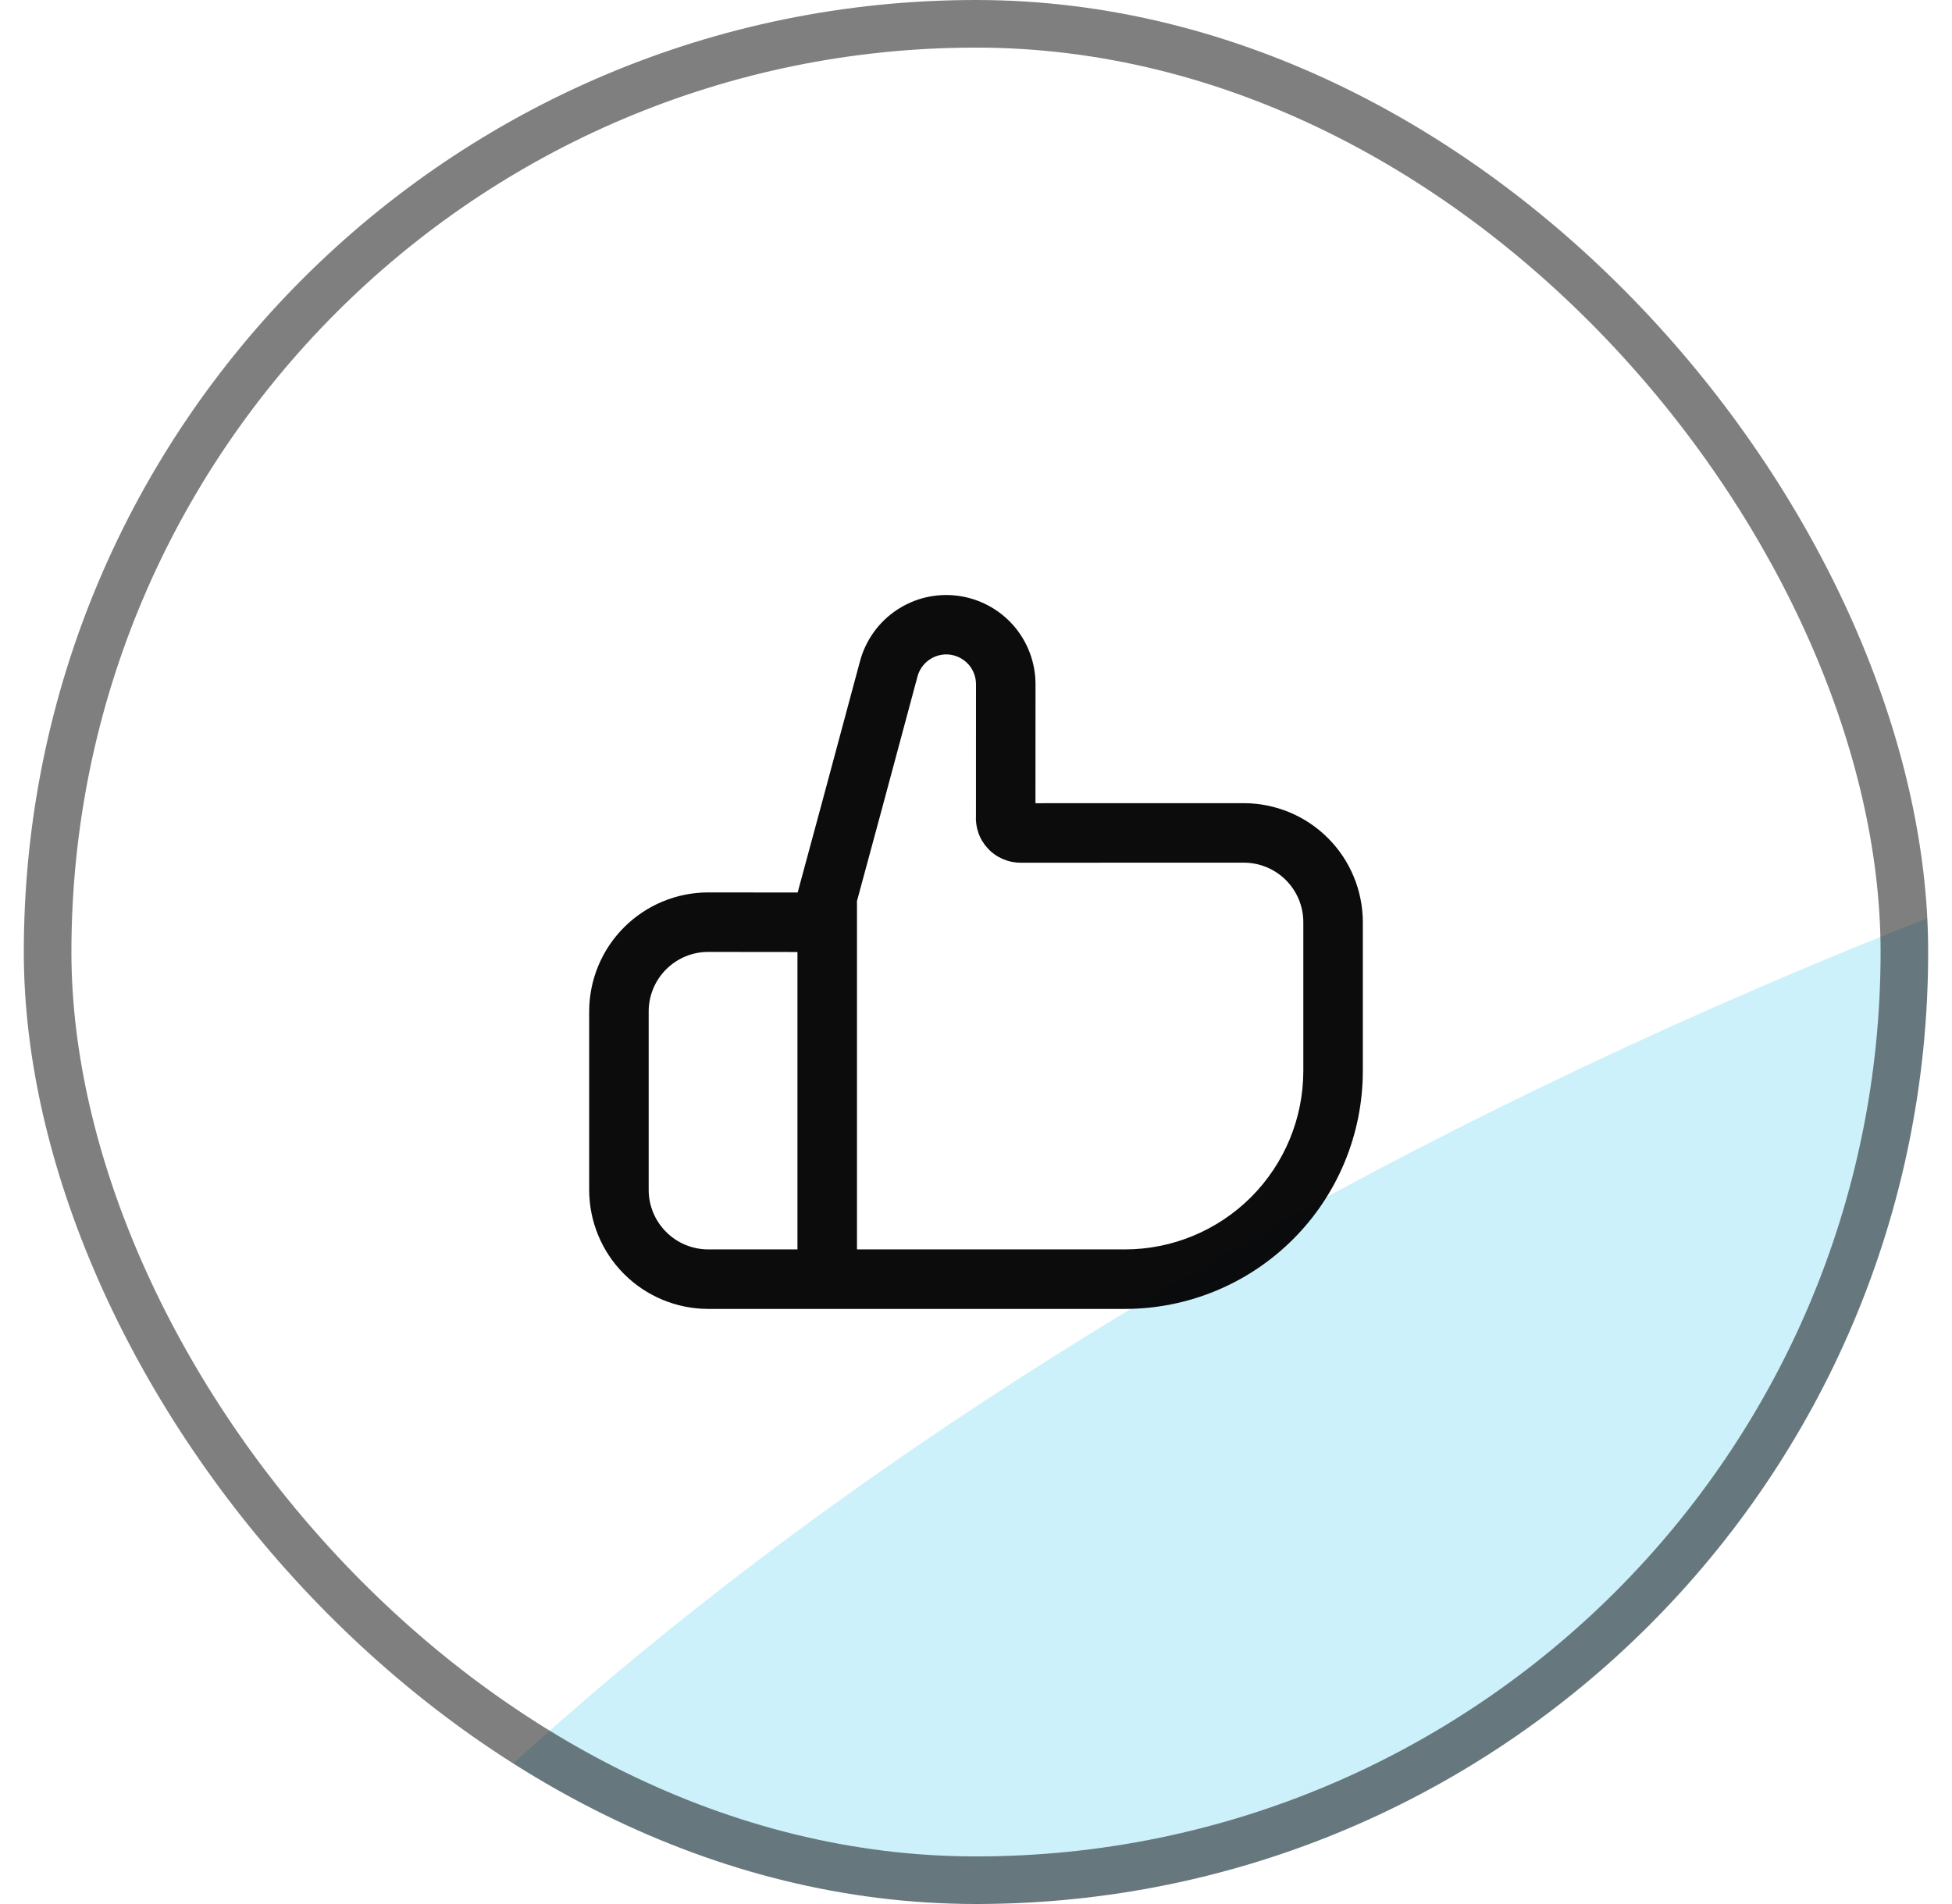
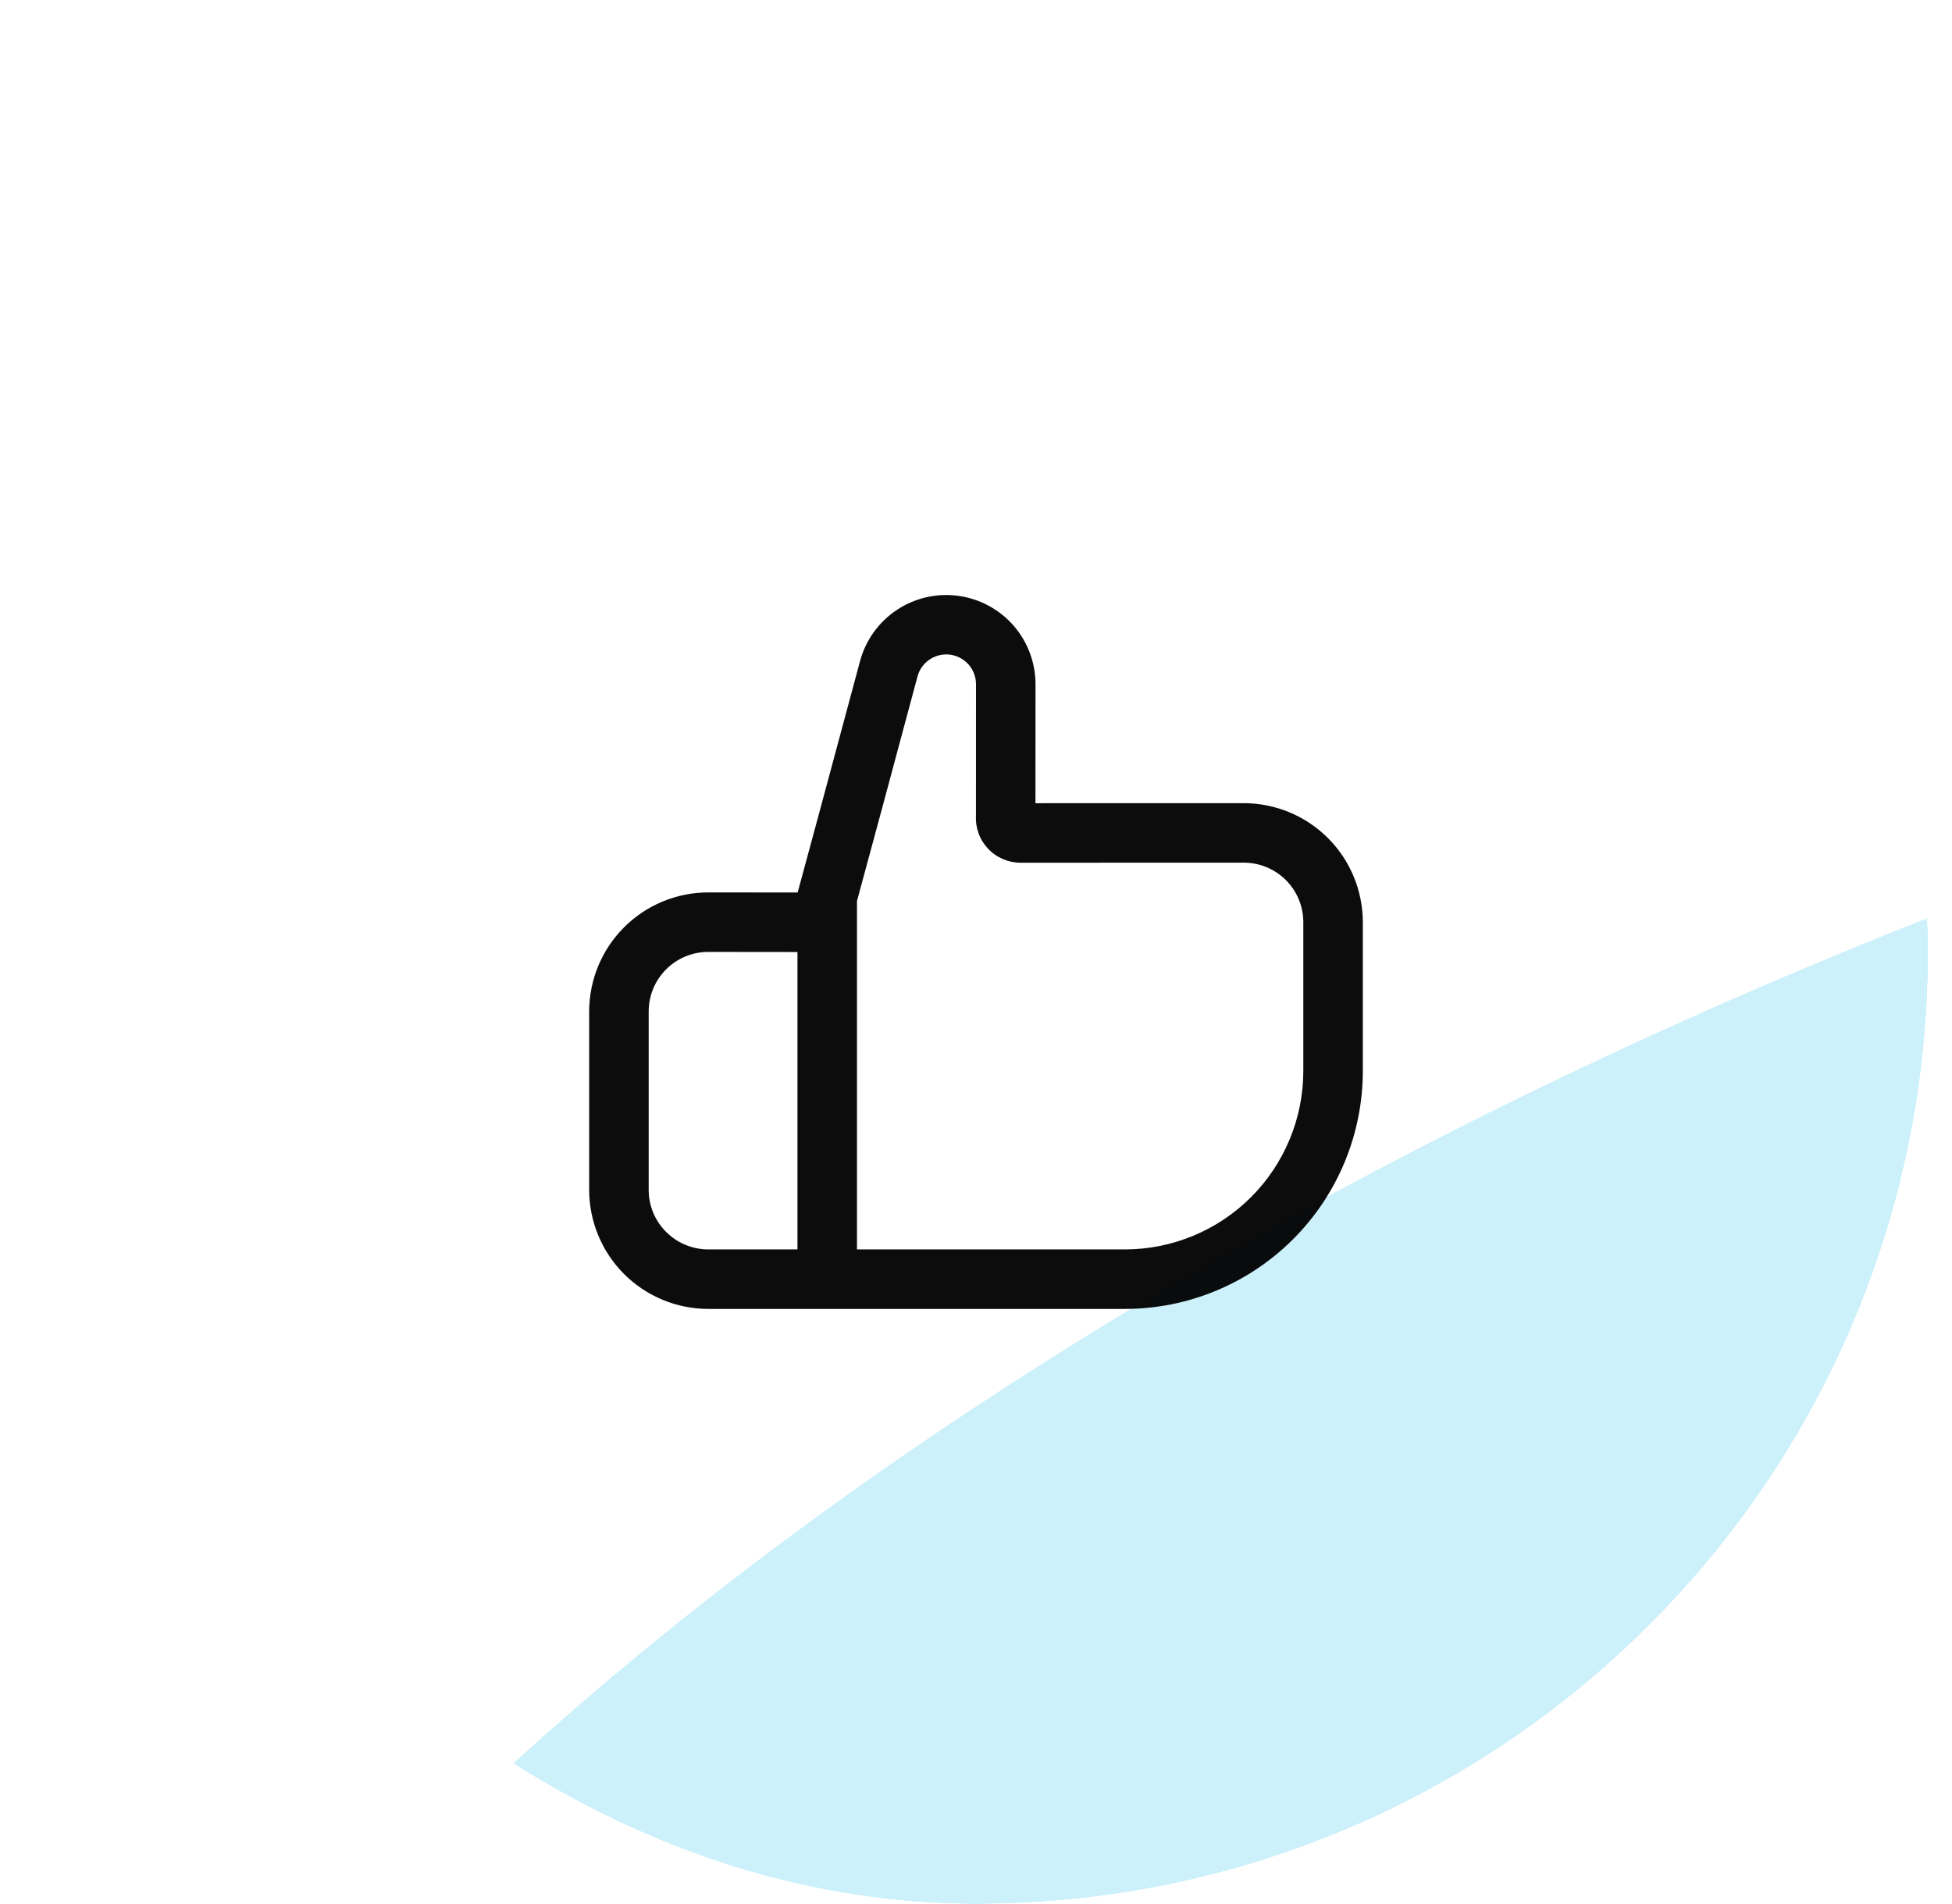
<svg xmlns="http://www.w3.org/2000/svg" width="41" height="40" viewBox="0 0 41 40" fill="none">
  <g clip-path="url(#clip0_8335_11331)">
    <g opacity="0.4" clip-path="url(#clip1_8335_11331)">
      <g clip-path="url(#clip2_8335_11331)">
        <g opacity="0.7">
          <g filter="url(#filter0_f_8335_11331)">
            <ellipse cx="58.699" cy="46.523" rx="62.962" ry="31.751" transform="rotate(-17.172 58.699 46.523)" fill="#04BAE9" fill-opacity="0.7" />
          </g>
        </g>
      </g>
    </g>
-     <rect x="1" y="0.5" width="39" height="39" rx="19.5" stroke="black" stroke-opacity="0.5" />
    <path d="M26.125 16.873L21.749 16.874L21.75 14.374C21.75 13.919 21.584 13.479 21.284 13.137C20.983 12.796 20.569 12.575 20.117 12.516C19.666 12.457 19.209 12.564 18.831 12.818C18.453 13.071 18.18 13.454 18.063 13.893C17.506 15.978 16.984 17.899 16.754 18.75L14.875 18.748C14.212 18.749 13.577 19.012 13.108 19.481C12.639 19.95 12.376 20.585 12.375 21.248V24.998C12.376 25.661 12.639 26.296 13.108 26.765C13.577 27.234 14.212 27.497 14.875 27.498H23.626C24.952 27.498 26.223 26.971 27.161 26.033C28.098 25.096 28.625 23.824 28.625 22.498V19.373C28.624 18.71 28.361 18.075 27.892 17.606C27.423 17.137 26.788 16.874 26.125 16.873ZM13.625 24.998V21.248C13.625 20.917 13.757 20.599 13.991 20.365C14.226 20.13 14.543 19.998 14.874 19.998L16.75 20V26.248H14.875C14.544 26.247 14.226 26.116 13.992 25.881C13.757 25.647 13.625 25.329 13.625 24.998ZM27.375 22.498C27.375 23.492 26.98 24.446 26.277 25.15C25.573 25.853 24.62 26.248 23.625 26.248H18V18.929C18.248 18.017 18.742 16.192 19.27 14.216C19.308 14.069 19.399 13.941 19.525 13.856C19.651 13.77 19.804 13.734 19.955 13.753C20.105 13.773 20.244 13.847 20.345 13.961C20.445 14.075 20.5 14.222 20.5 14.374L20.499 17.125C20.491 17.253 20.509 17.381 20.552 17.502C20.595 17.623 20.663 17.733 20.751 17.827C20.838 17.921 20.944 17.995 21.062 18.046C21.18 18.097 21.307 18.124 21.435 18.124L26.125 18.123C26.456 18.123 26.774 18.255 27.009 18.489C27.243 18.724 27.375 19.041 27.375 19.373V22.498Z" fill="black" fill-opacity="0.95" />
  </g>
  <defs>
    <filter id="filter0_f_8335_11331" x="-25.989" y="-12.858" width="169.377" height="118.761" filterUnits="userSpaceOnUse" color-interpolation-filters="sRGB">
      <feFlood flood-opacity="0" result="BackgroundImageFix" />
      <feBlend mode="normal" in="SourceGraphic" in2="BackgroundImageFix" result="shape" />
      <feGaussianBlur stdDeviation="11.899" result="effect1_foregroundBlur_8335_11331" />
    </filter>
    <clipPath id="clip0_8335_11331">
      <rect x="0.5" width="40" height="40" rx="20" fill="white" />
    </clipPath>
    <clipPath id="clip1_8335_11331">
      <rect width="80" height="55.467" fill="white" transform="matrix(1 0 0 -1 -35.5 44.4)" />
    </clipPath>
    <clipPath id="clip2_8335_11331">
      <rect width="64" height="55.467" fill="white" transform="matrix(-1 0 0 -1 44.5 44.4)" />
    </clipPath>
  </defs>
</svg>